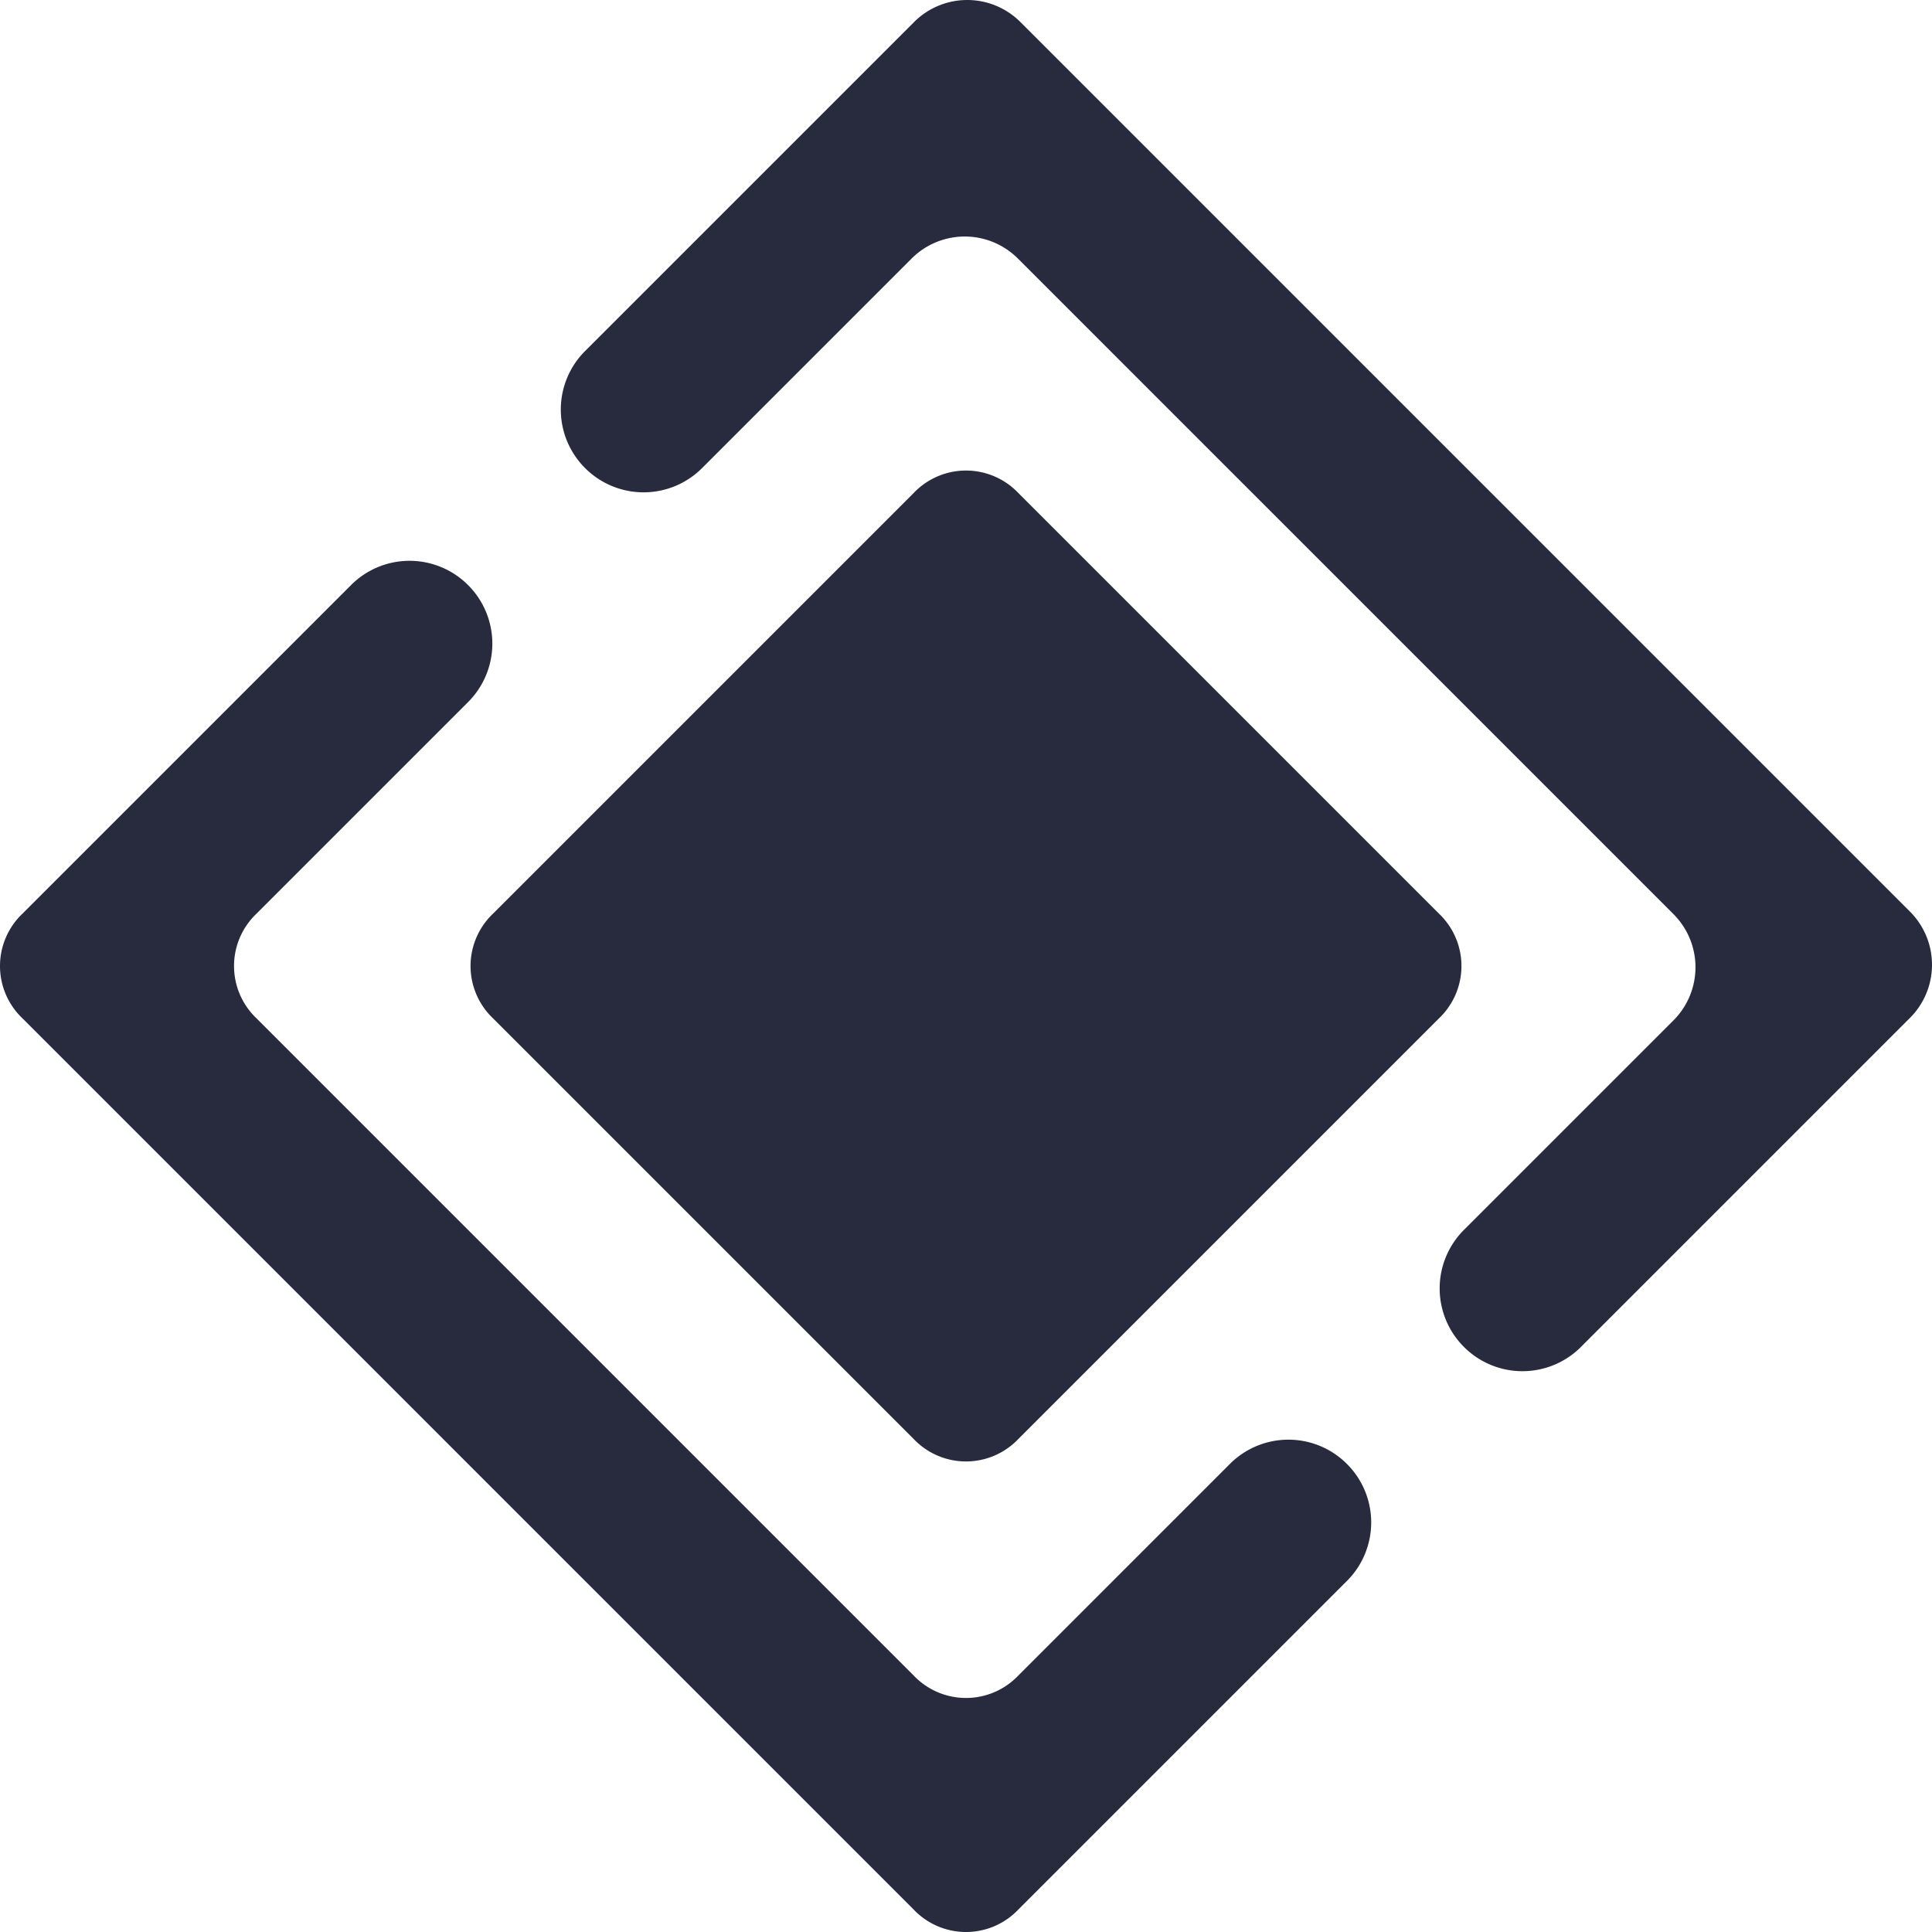
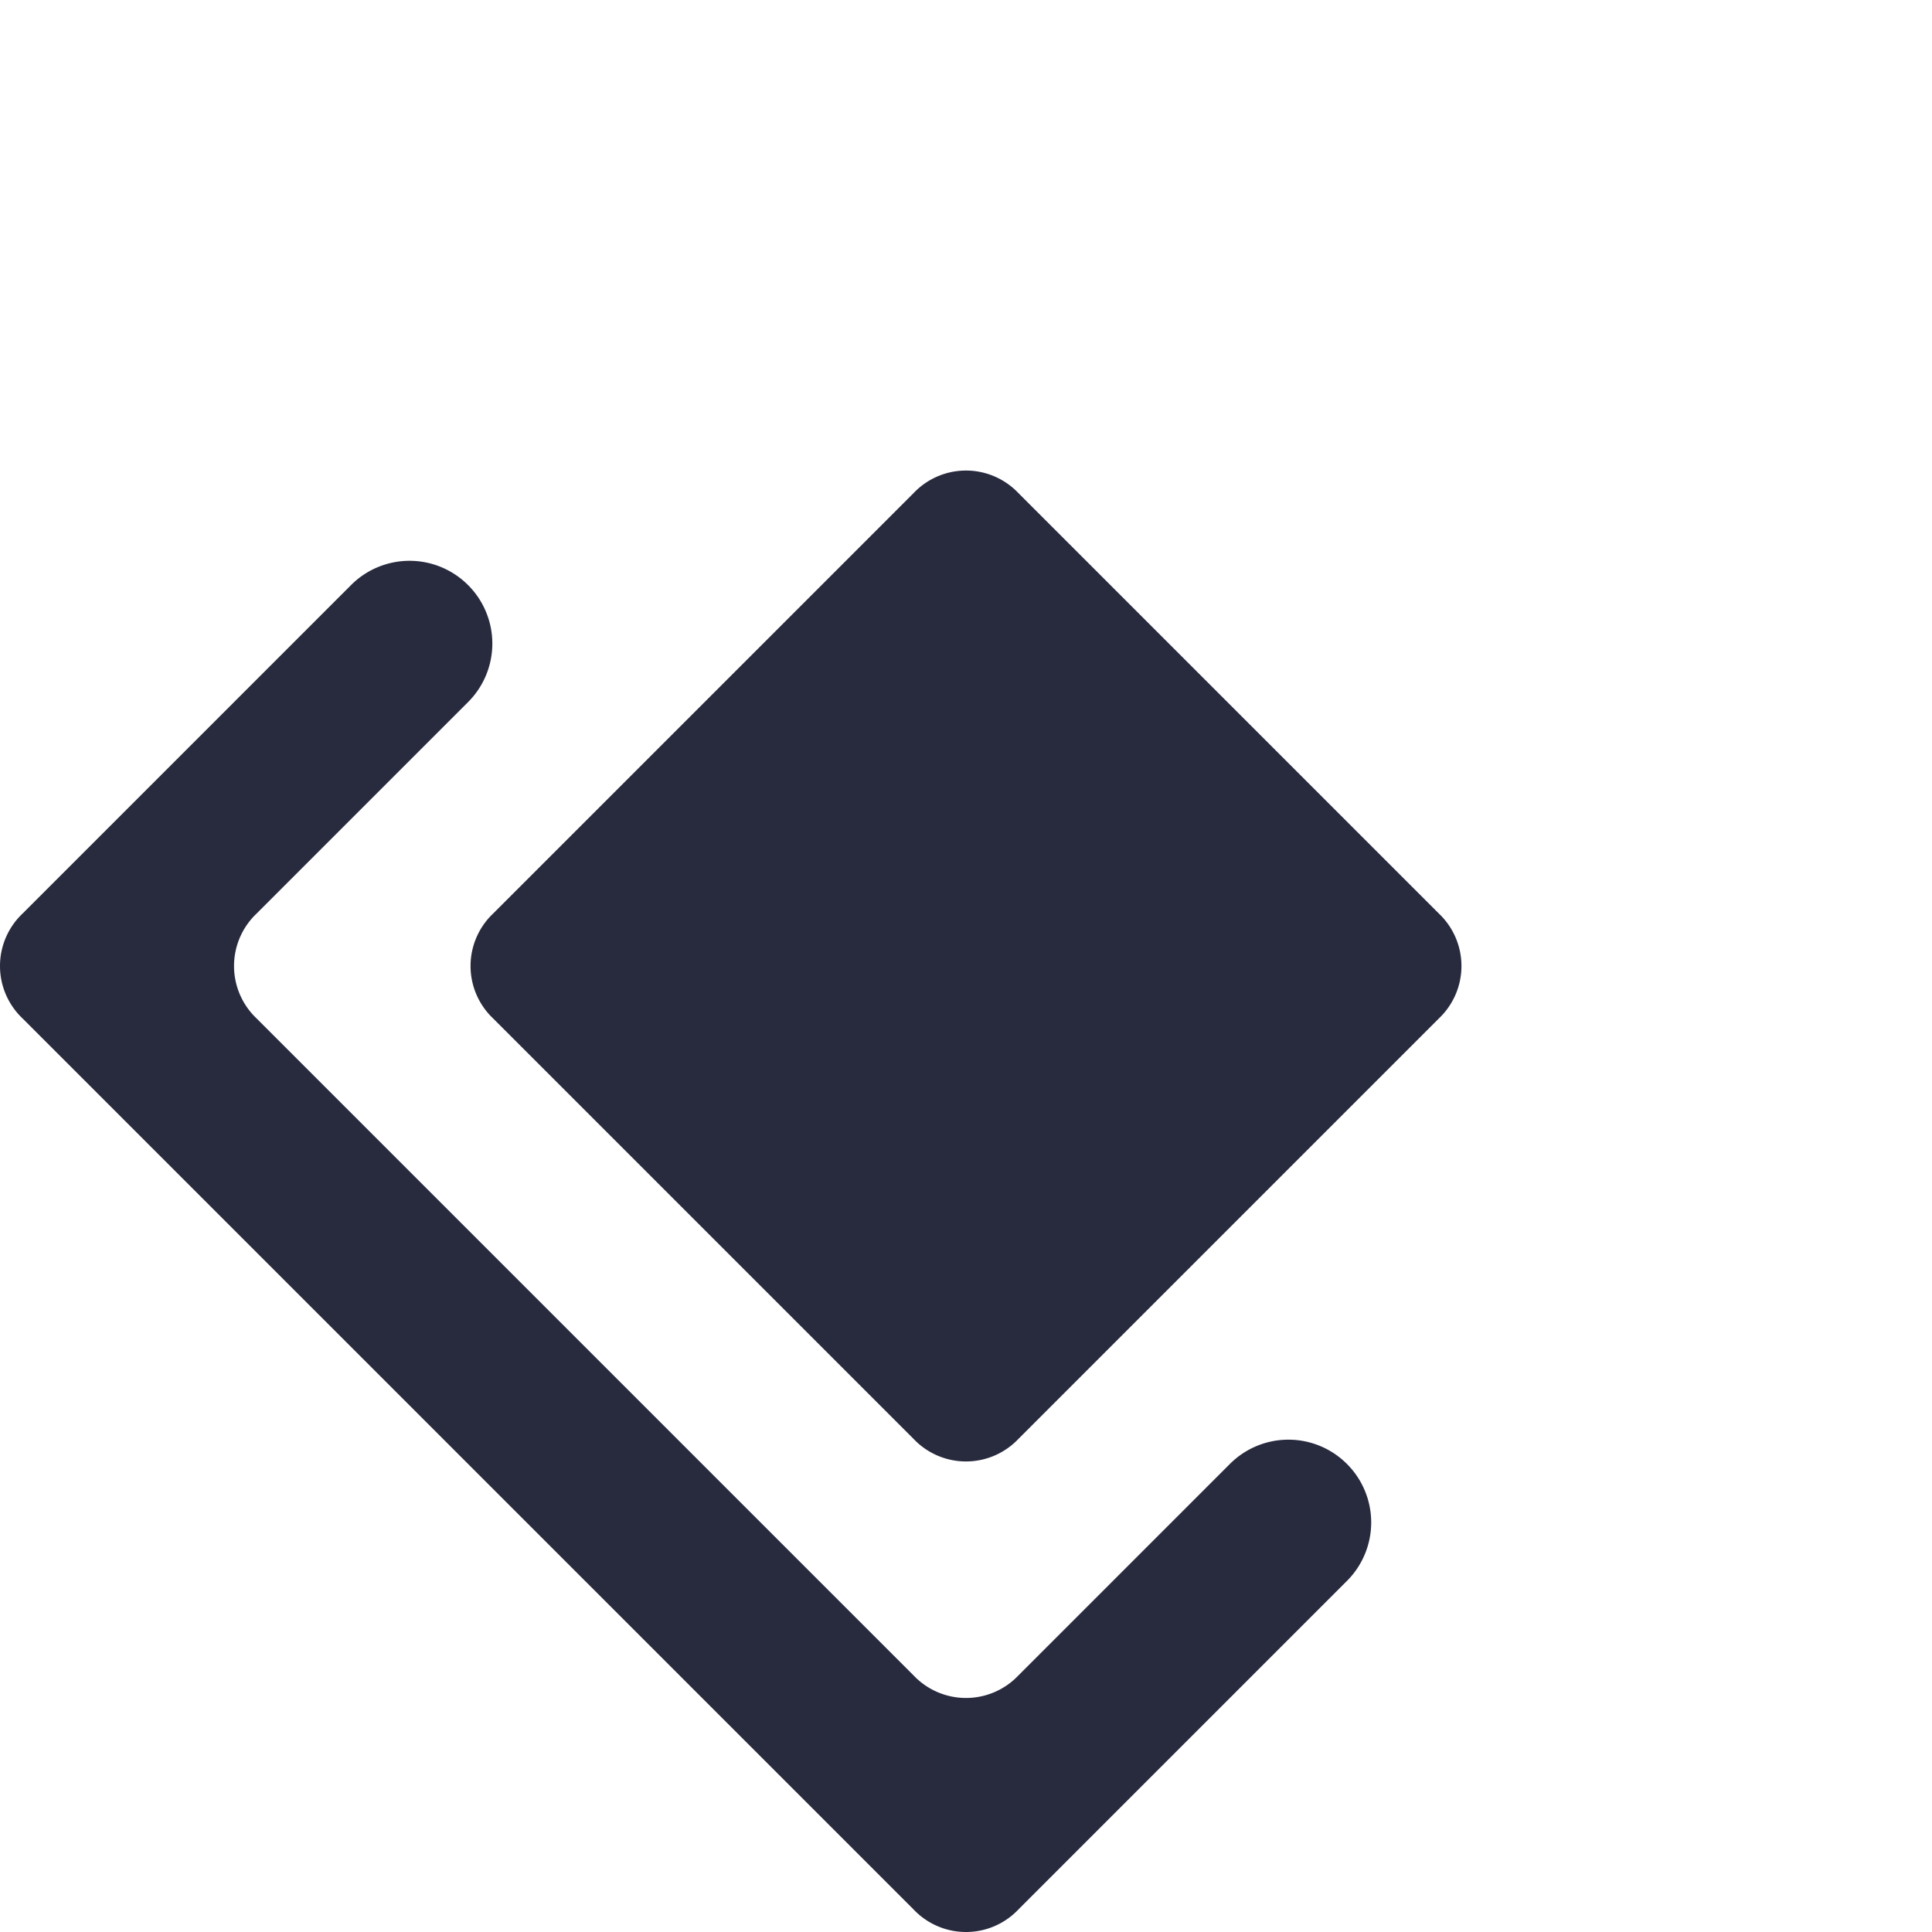
<svg xmlns="http://www.w3.org/2000/svg" width="77.6" height="77.6" viewBox="0 0 77.6 77.6">
  <g id="abstract_geometric_figure_shape_mark_logo_sign_rhombus_round_logo_mark_" data-name="abstract, geometric, figure, shape, mark, logo, sign, rhombus, , round, logo, mark, " transform="translate(-11.2 -11.2)">
-     <path id="Path_2529" data-name="Path 2529" d="M70,65.3h0a3.32,3.32,0,0,1,0-4.7l8.4-8.4a3.018,3.018,0,0,0,0-4.3L52.1,21.6a3.018,3.018,0,0,0-4.3,0L39.4,30a3.32,3.32,0,0,1-4.7,0h0a3.32,3.32,0,0,1,0-4.7L47.9,12.1a3.018,3.018,0,0,1,4.3,0L87.9,47.8a3.018,3.018,0,0,1,0,4.3L74.7,65.3A3.32,3.32,0,0,1,70,65.3Z" fill="#282a3e" />
    <path id="Path_2530" data-name="Path 2530" d="M65.3,70h0a3.32,3.32,0,0,0-4.7,0l-8.5,8.5a2.9,2.9,0,0,1-4.2,0L21.5,52.1a2.9,2.9,0,0,1,0-4.2L30,39.4a3.32,3.32,0,0,0,0-4.7h0a3.32,3.32,0,0,0-4.7,0L12.1,47.9a2.9,2.9,0,0,0,0,4.2L47.9,87.9a2.9,2.9,0,0,0,4.2,0L65.3,74.7A3.32,3.32,0,0,0,65.3,70Z" fill="#282a3e" />
    <path id="Path_2531" data-name="Path 2531" d="M31,47.9,47.9,31a2.9,2.9,0,0,1,4.2,0L69,47.9a2.9,2.9,0,0,1,0,4.2L52.1,69a2.9,2.9,0,0,1-4.2,0L31,52.1A2.9,2.9,0,0,1,31,47.9Z" fill="#282a3e" />
  </g>
</svg>